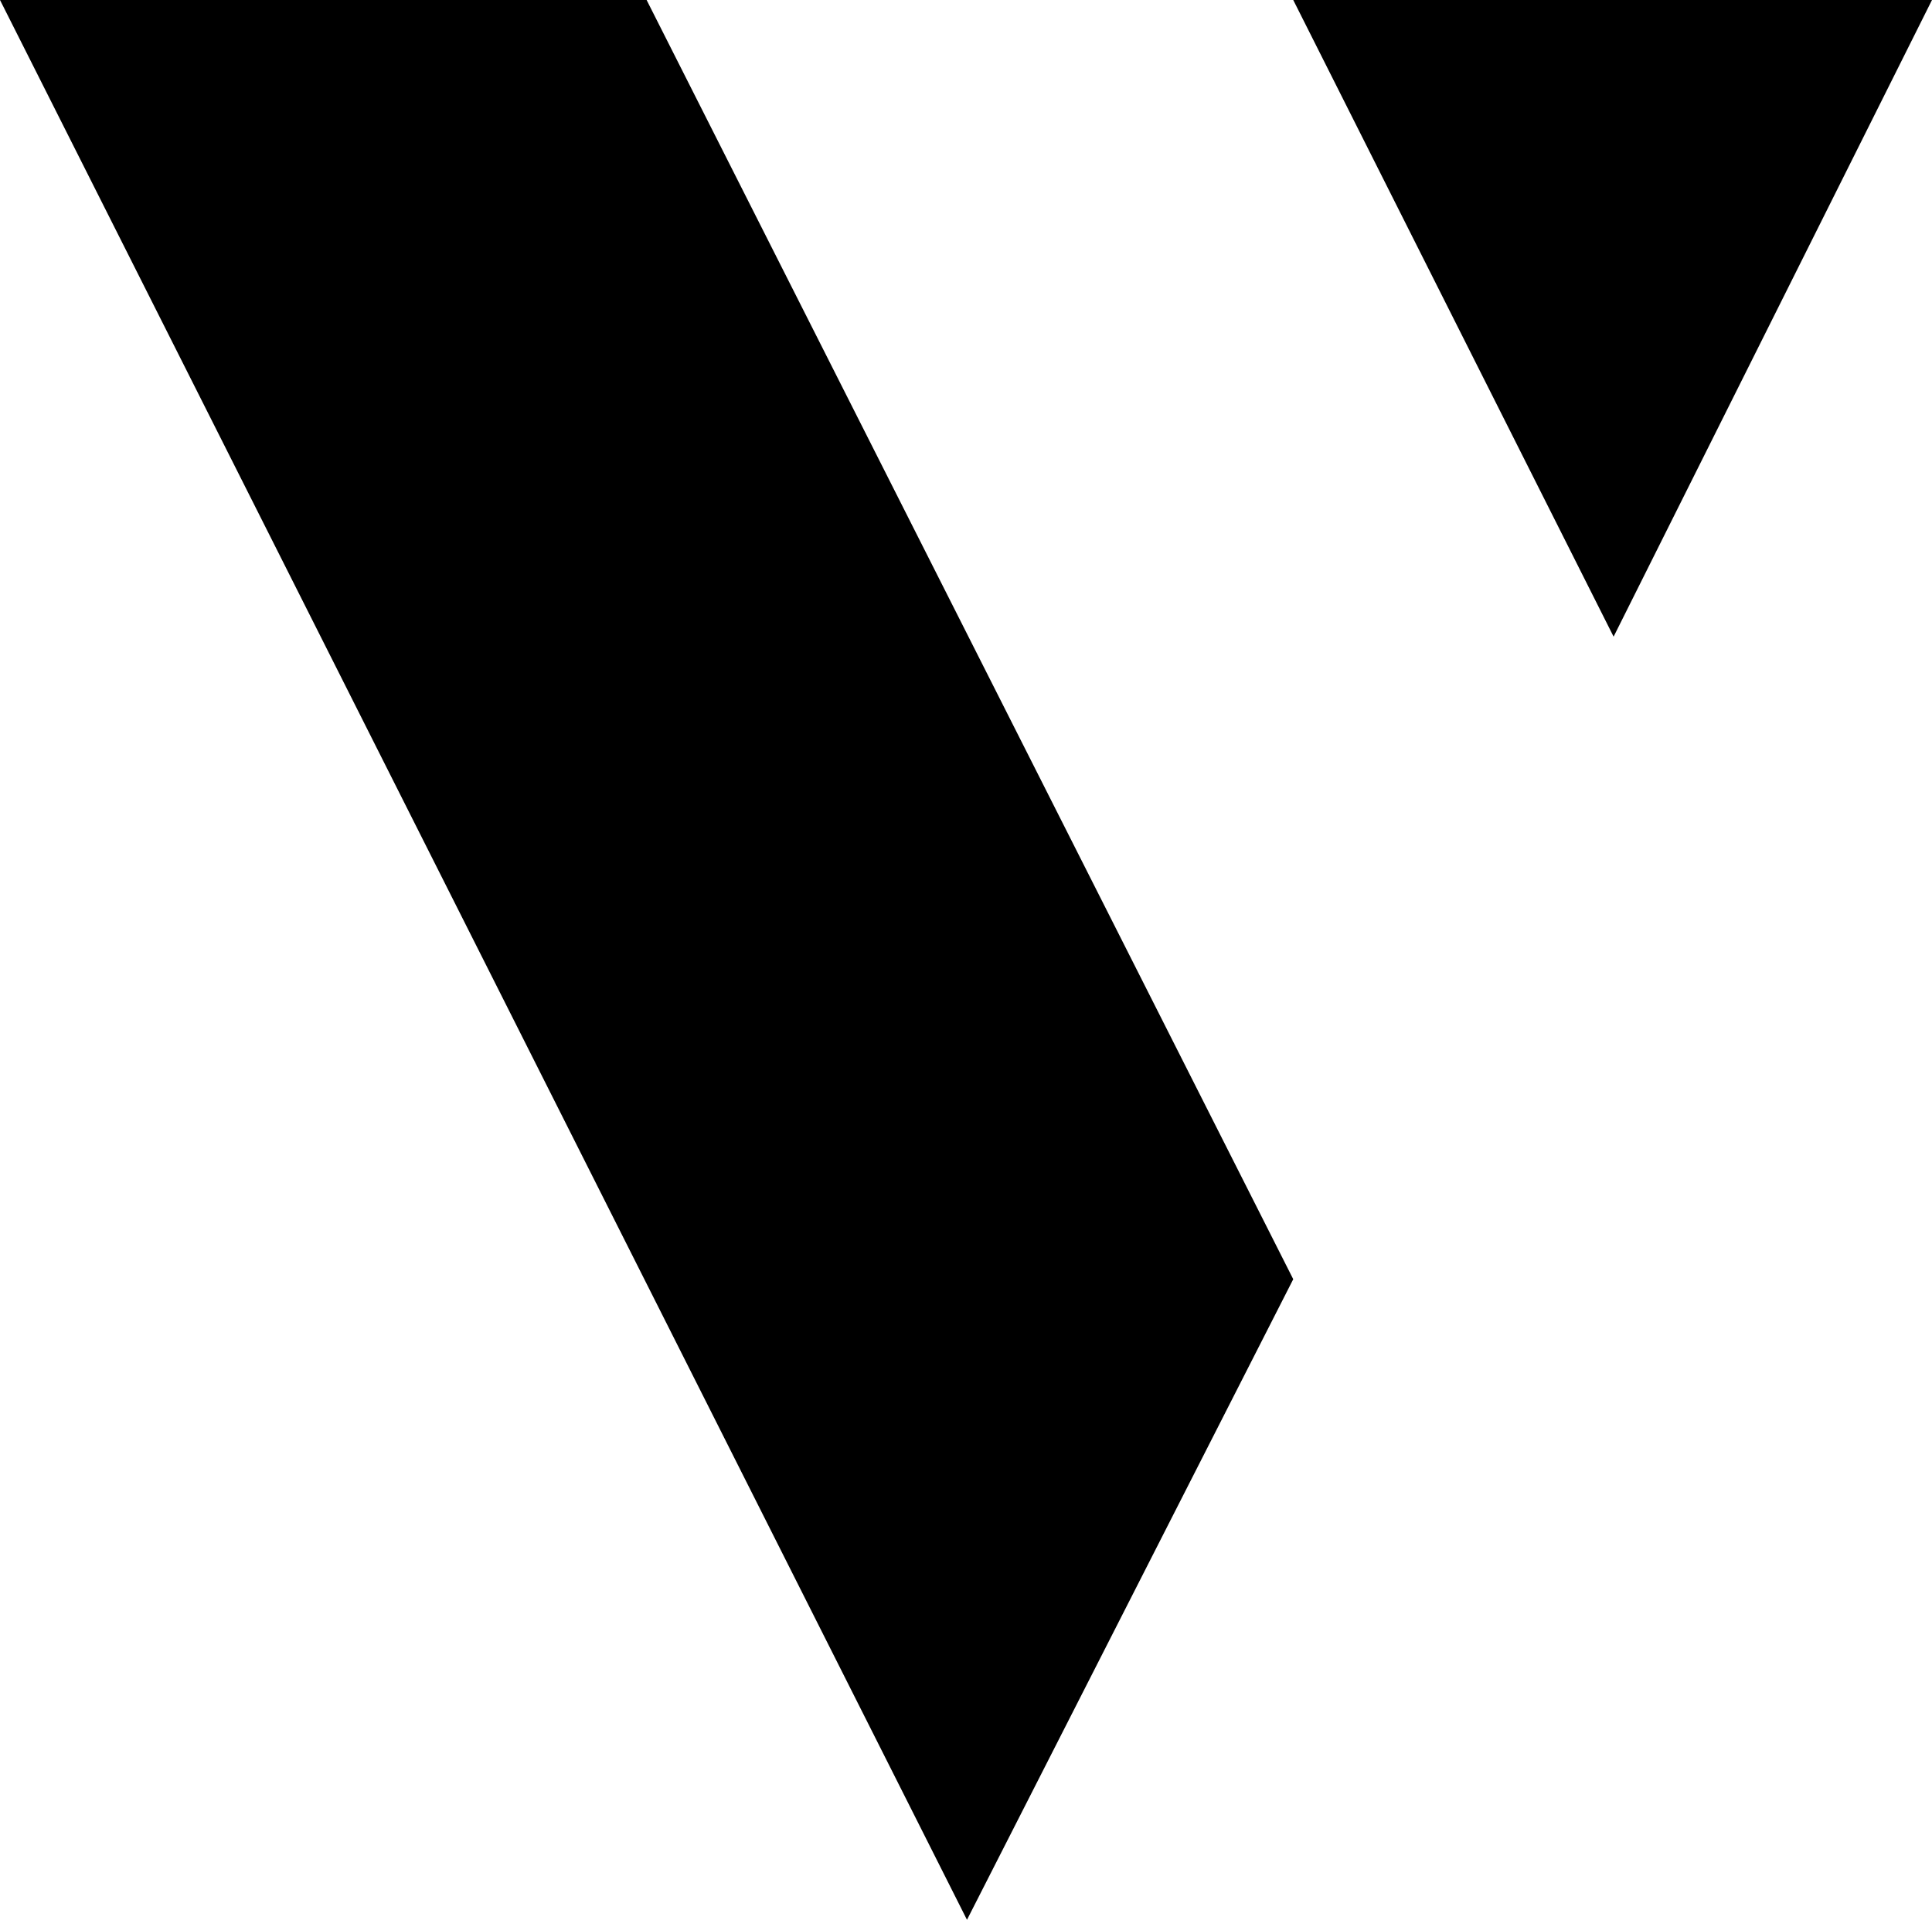
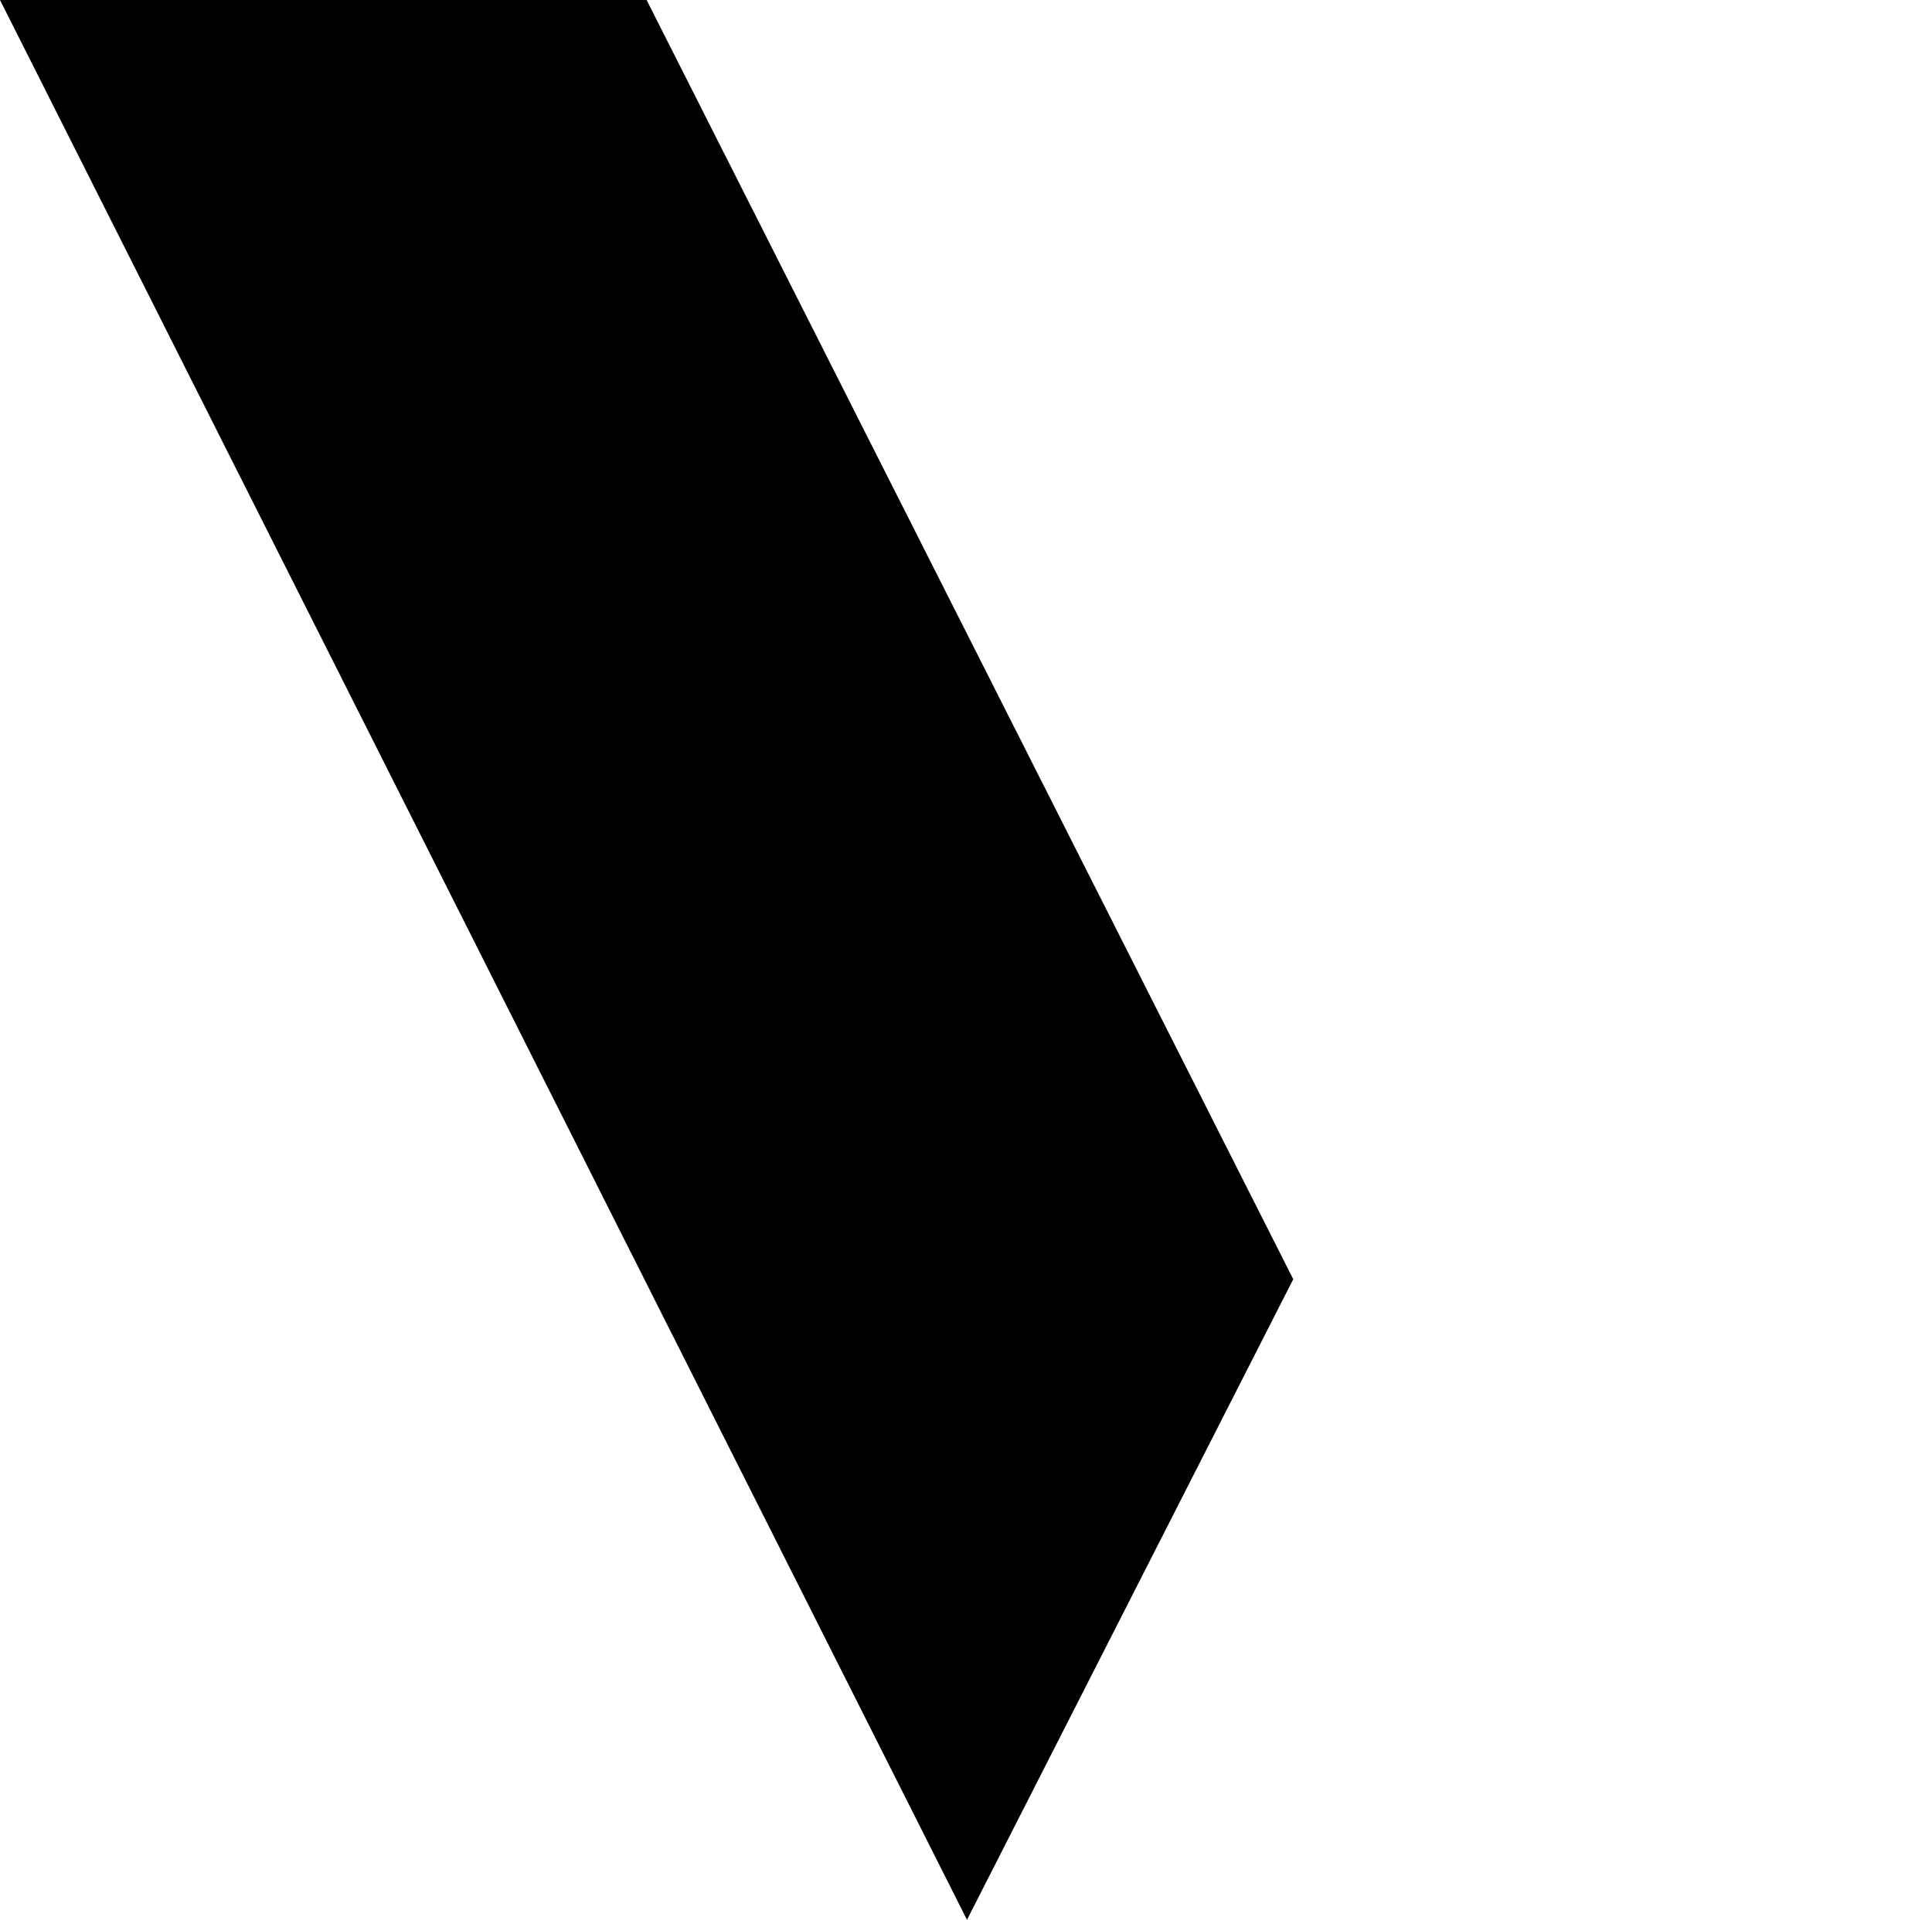
<svg xmlns="http://www.w3.org/2000/svg" id="Calque_1" x="0px" y="0px" viewBox="0 0 98.3 97.7" style="enable-background:new 0 0 98.3 97.7;" xml:space="preserve">
  <g>
    <polygon points="0,0 49.2,97.7 65.8,65.1 32.9,0  " />
-     <polygon points="65.8,0 82.1,32.4 98.3,0  " />
  </g>
</svg>